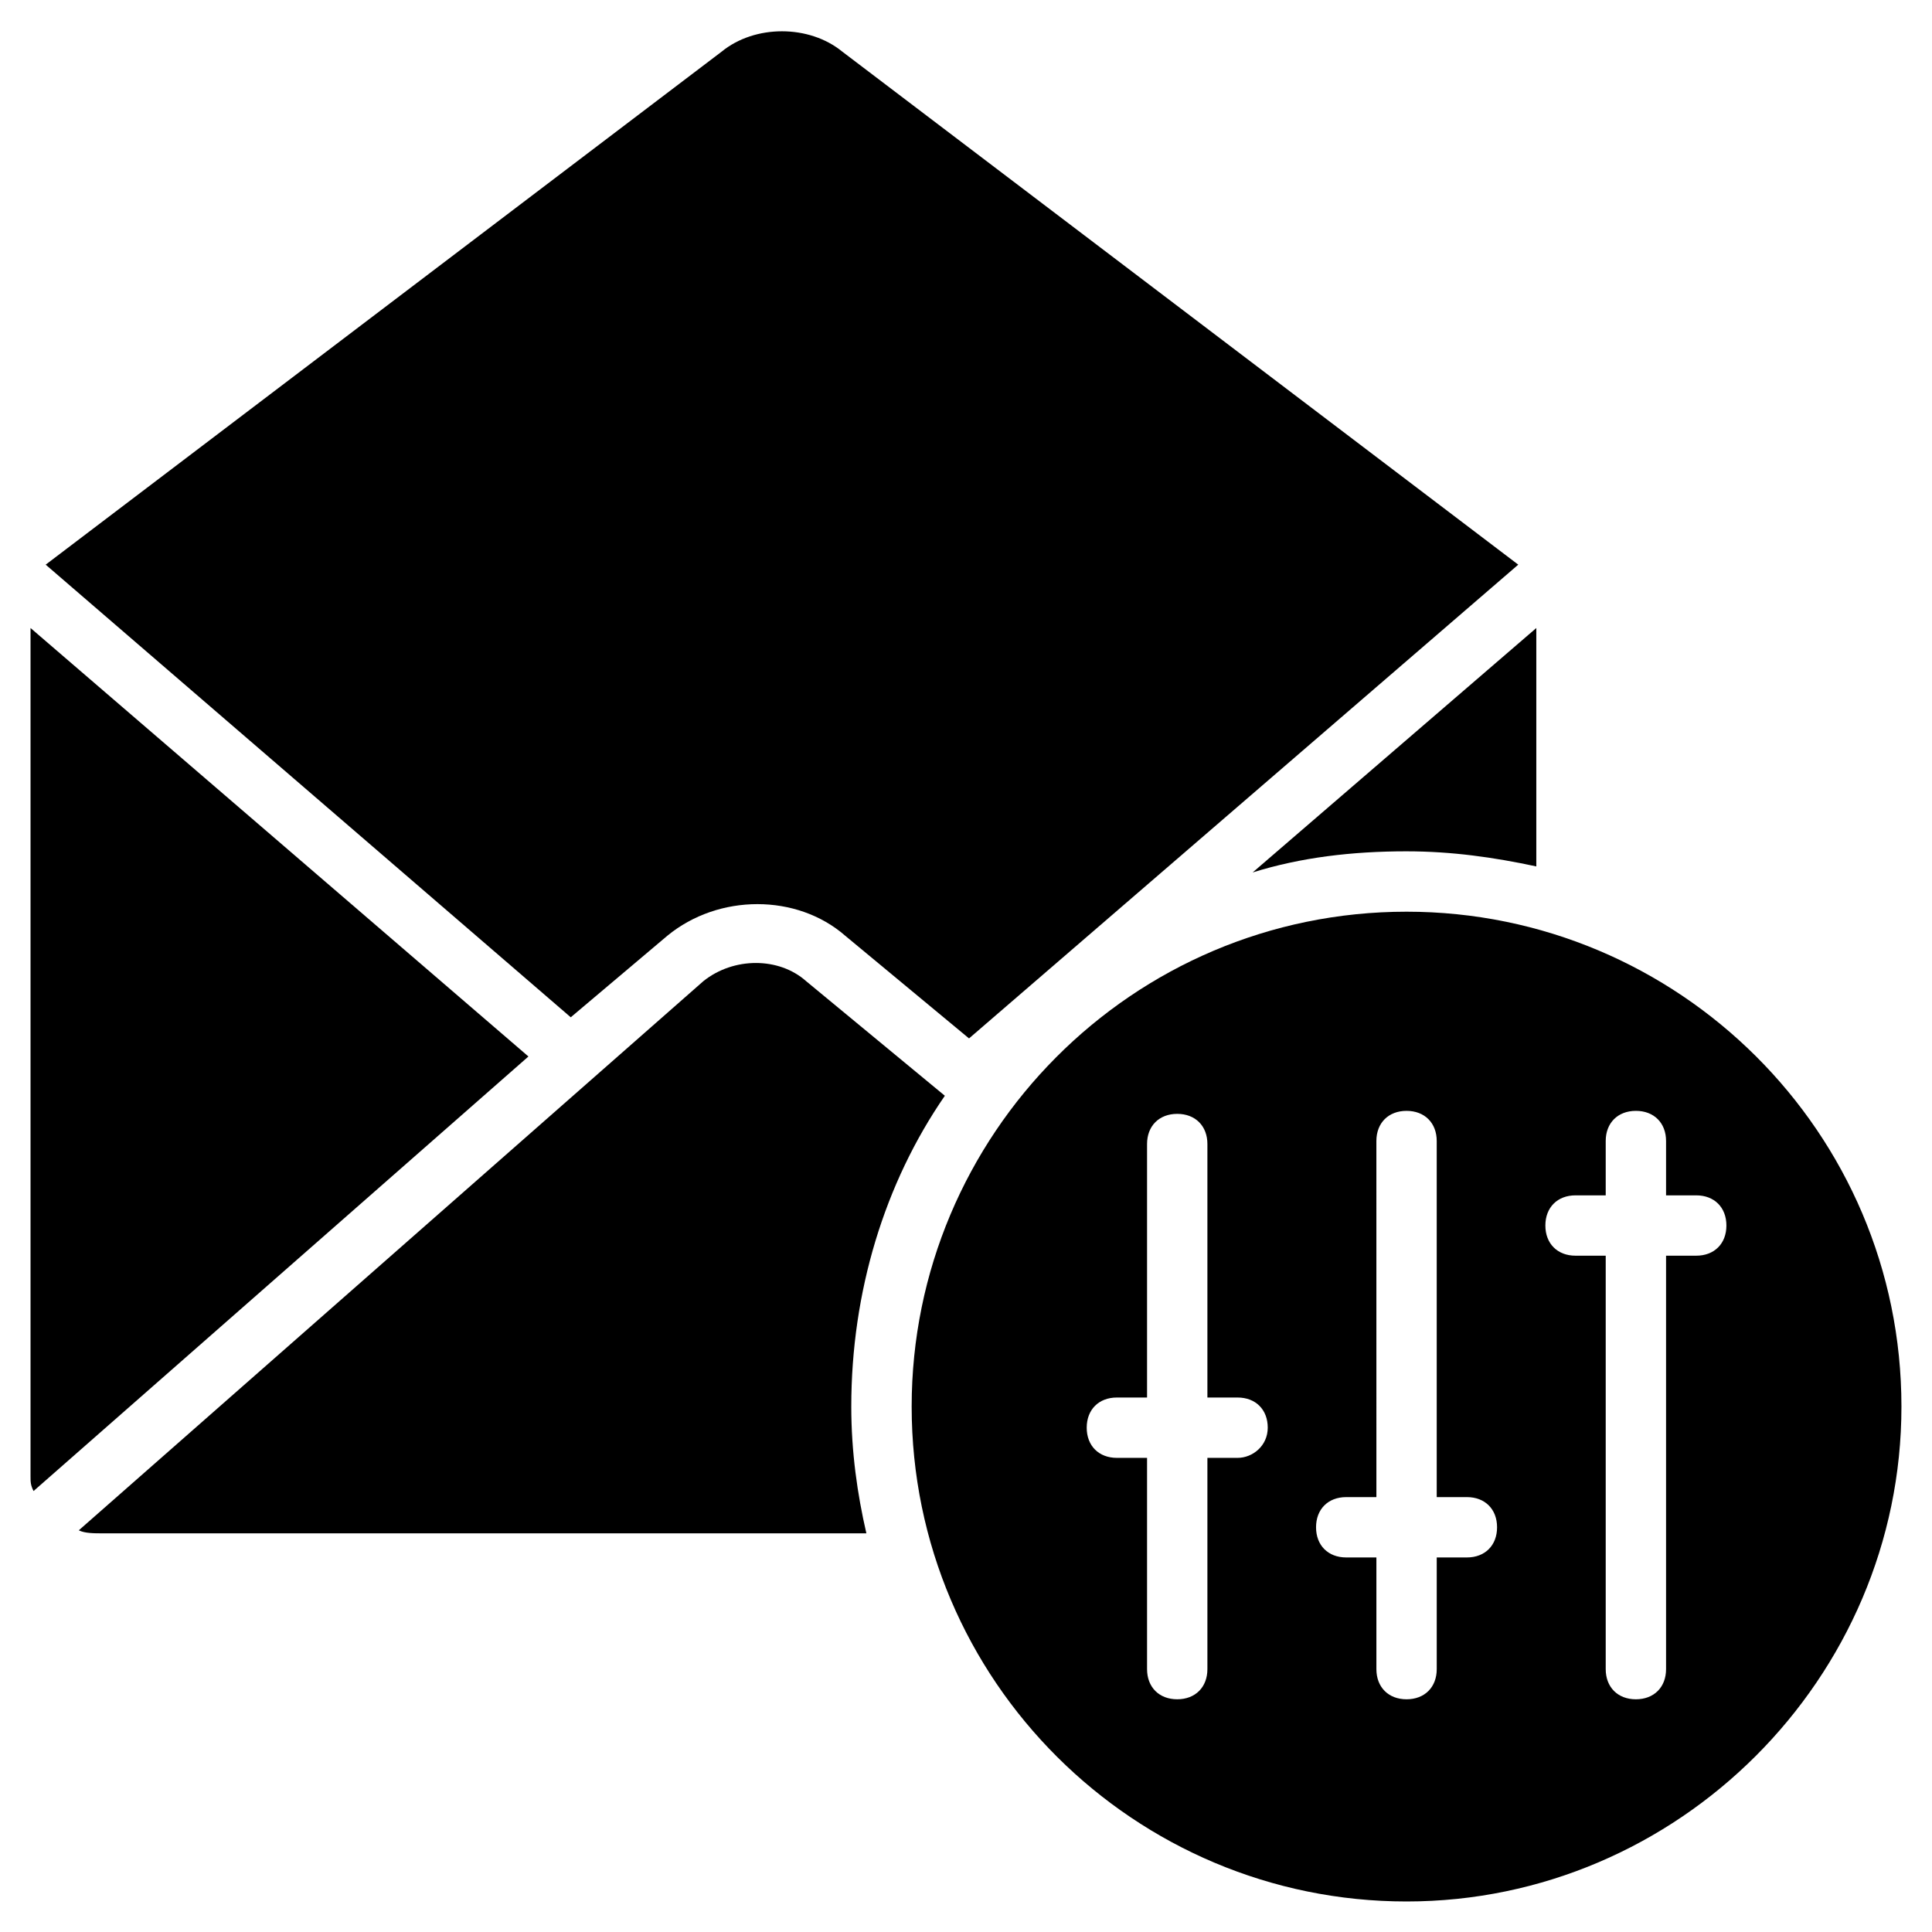
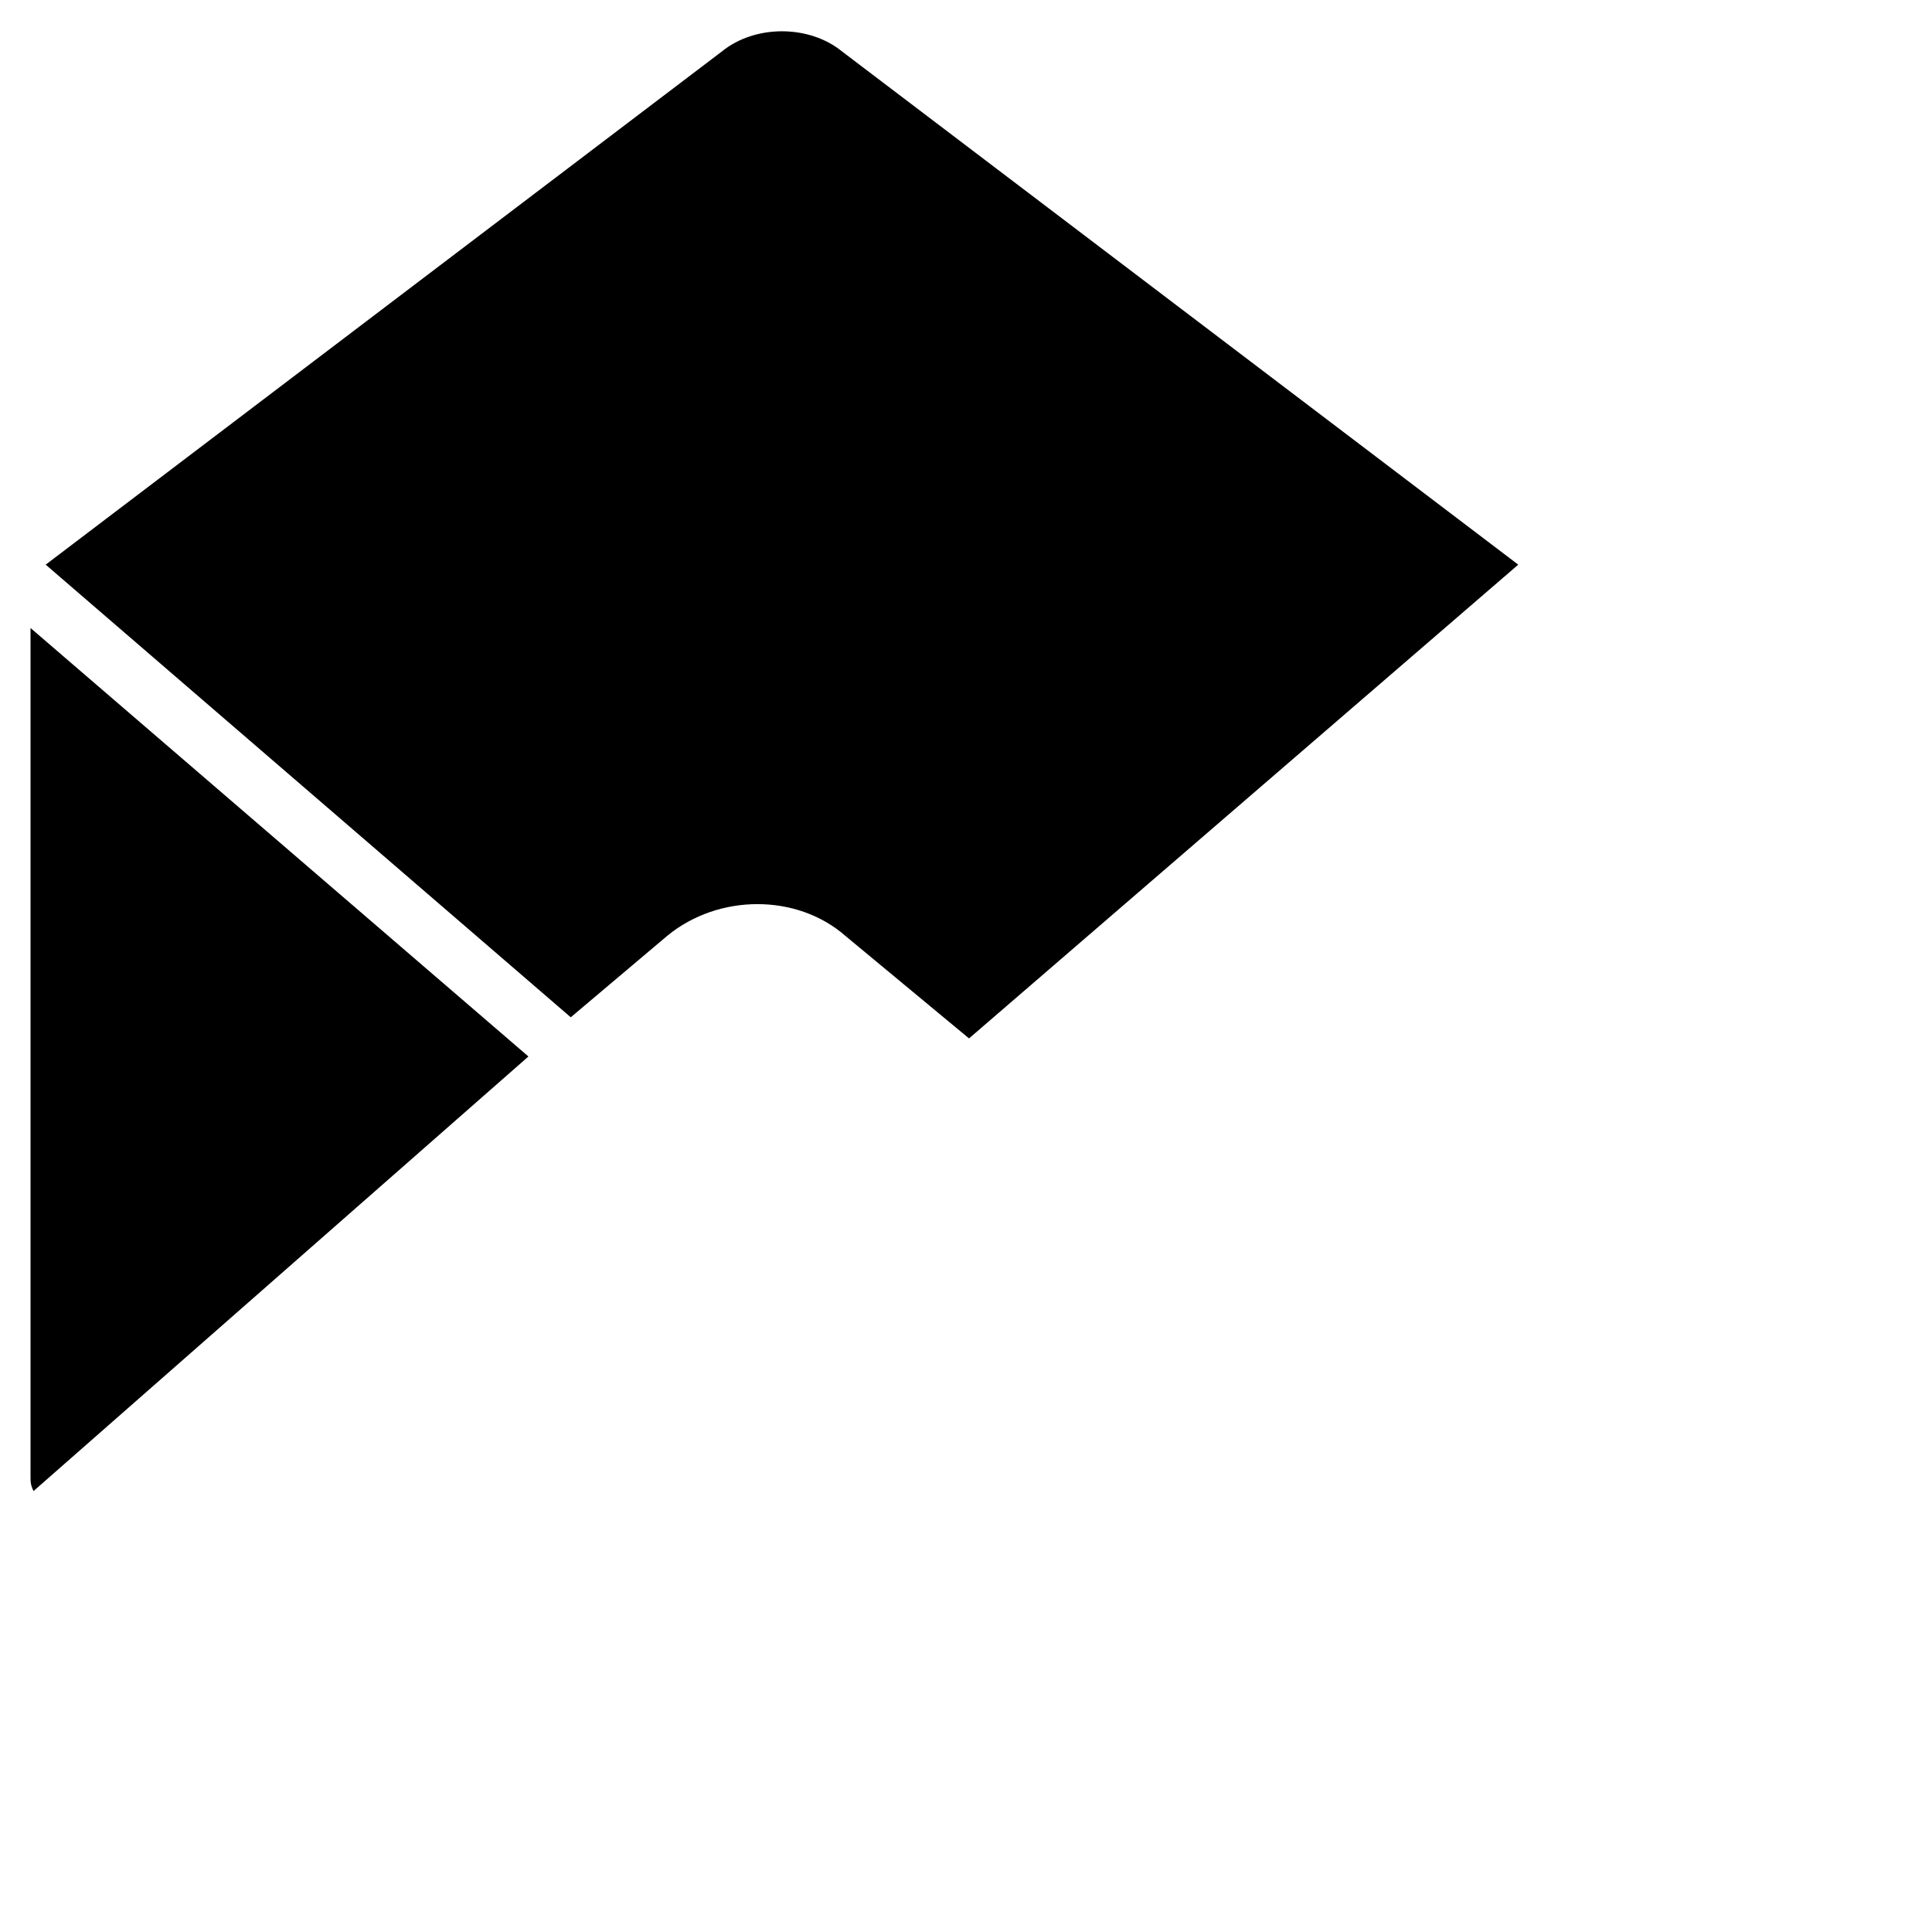
<svg xmlns="http://www.w3.org/2000/svg" fill="#000000" width="800px" height="800px" version="1.1" viewBox="144 144 512 512">
  <g>
    <path d="m320.83 392c13.594-11.195 34.387-11.195 47.184 0l32.789 27.191 145.55-125.55-179.13-135.95c-8.797-7.199-23.191-7.199-31.988 0l-179.13 135.95 139.15 119.95z" />
-     <path d="m394.4 434.39-36.789-30.391c-7.199-6.398-19.191-6.398-27.191 0l-165.54 145.55c1.598 0.801 4 0.801 6.398 0.801h202.32c-2.398-10.395-4-21.594-4-33.586 0-30.391 8.797-59.18 24.793-82.371z" />
-     <path d="m516.75 369.61c11.996 0 23.191 1.598 34.387 4v-63.176l-75.172 64.773c12.797-3.996 26.391-5.598 40.785-5.598z" />
-     <path d="m516.75 385.61c-72.773 0-131.15 59.176-131.15 131.15 0 72.773 59.176 131.15 131.15 131.15 71.973 0 131.15-59.176 131.15-131.15 0-72.777-59.18-131.15-131.15-131.15zm-44.781 144.74h-7.996v55.98c0 4.797-3.199 7.996-7.996 7.996s-7.996-3.199-7.996-7.996v-55.98h-7.996c-4.797 0-7.996-3.199-7.996-7.996 0-4.797 3.199-7.996 7.996-7.996h7.996v-67.176c0-4.797 3.199-7.996 7.996-7.996s7.996 3.199 7.996 7.996v67.176h7.996c4.797 0 7.996 3.199 7.996 7.996 0 4.801-4 7.996-7.996 7.996zm60.777 26.391h-7.996v29.59c0 4.797-3.199 7.996-7.996 7.996-4.797 0-7.996-3.199-7.996-7.996v-29.59h-7.996c-4.797 0-7.996-3.199-7.996-7.996 0-4.797 3.199-7.996 7.996-7.996h7.996l-0.004-94.363c0-4.797 3.199-7.996 7.996-7.996s7.996 3.199 7.996 7.996v94.363h7.996c4.797 0 7.996 3.199 7.996 7.996 0.004 4.797-3.195 7.996-7.992 7.996zm60.773-79.969h-7.996v109.56c0 4.797-3.199 7.996-7.996 7.996s-7.996-3.199-7.996-7.996v-109.56h-7.996c-4.797 0-7.996-3.199-7.996-7.996 0-4.797 3.199-7.996 7.996-7.996h7.996v-14.395c0-4.797 3.199-7.996 7.996-7.996s7.996 3.199 7.996 7.996v14.395h7.996c4.797 0 7.996 3.199 7.996 7.996 0.004 4.797-3.195 7.996-7.996 7.996z" />
    <path d="m152.09 310.43v224.71c0 1.598 0 2.398 0.801 4l131.15-115.16z" />
  </g>
</svg>